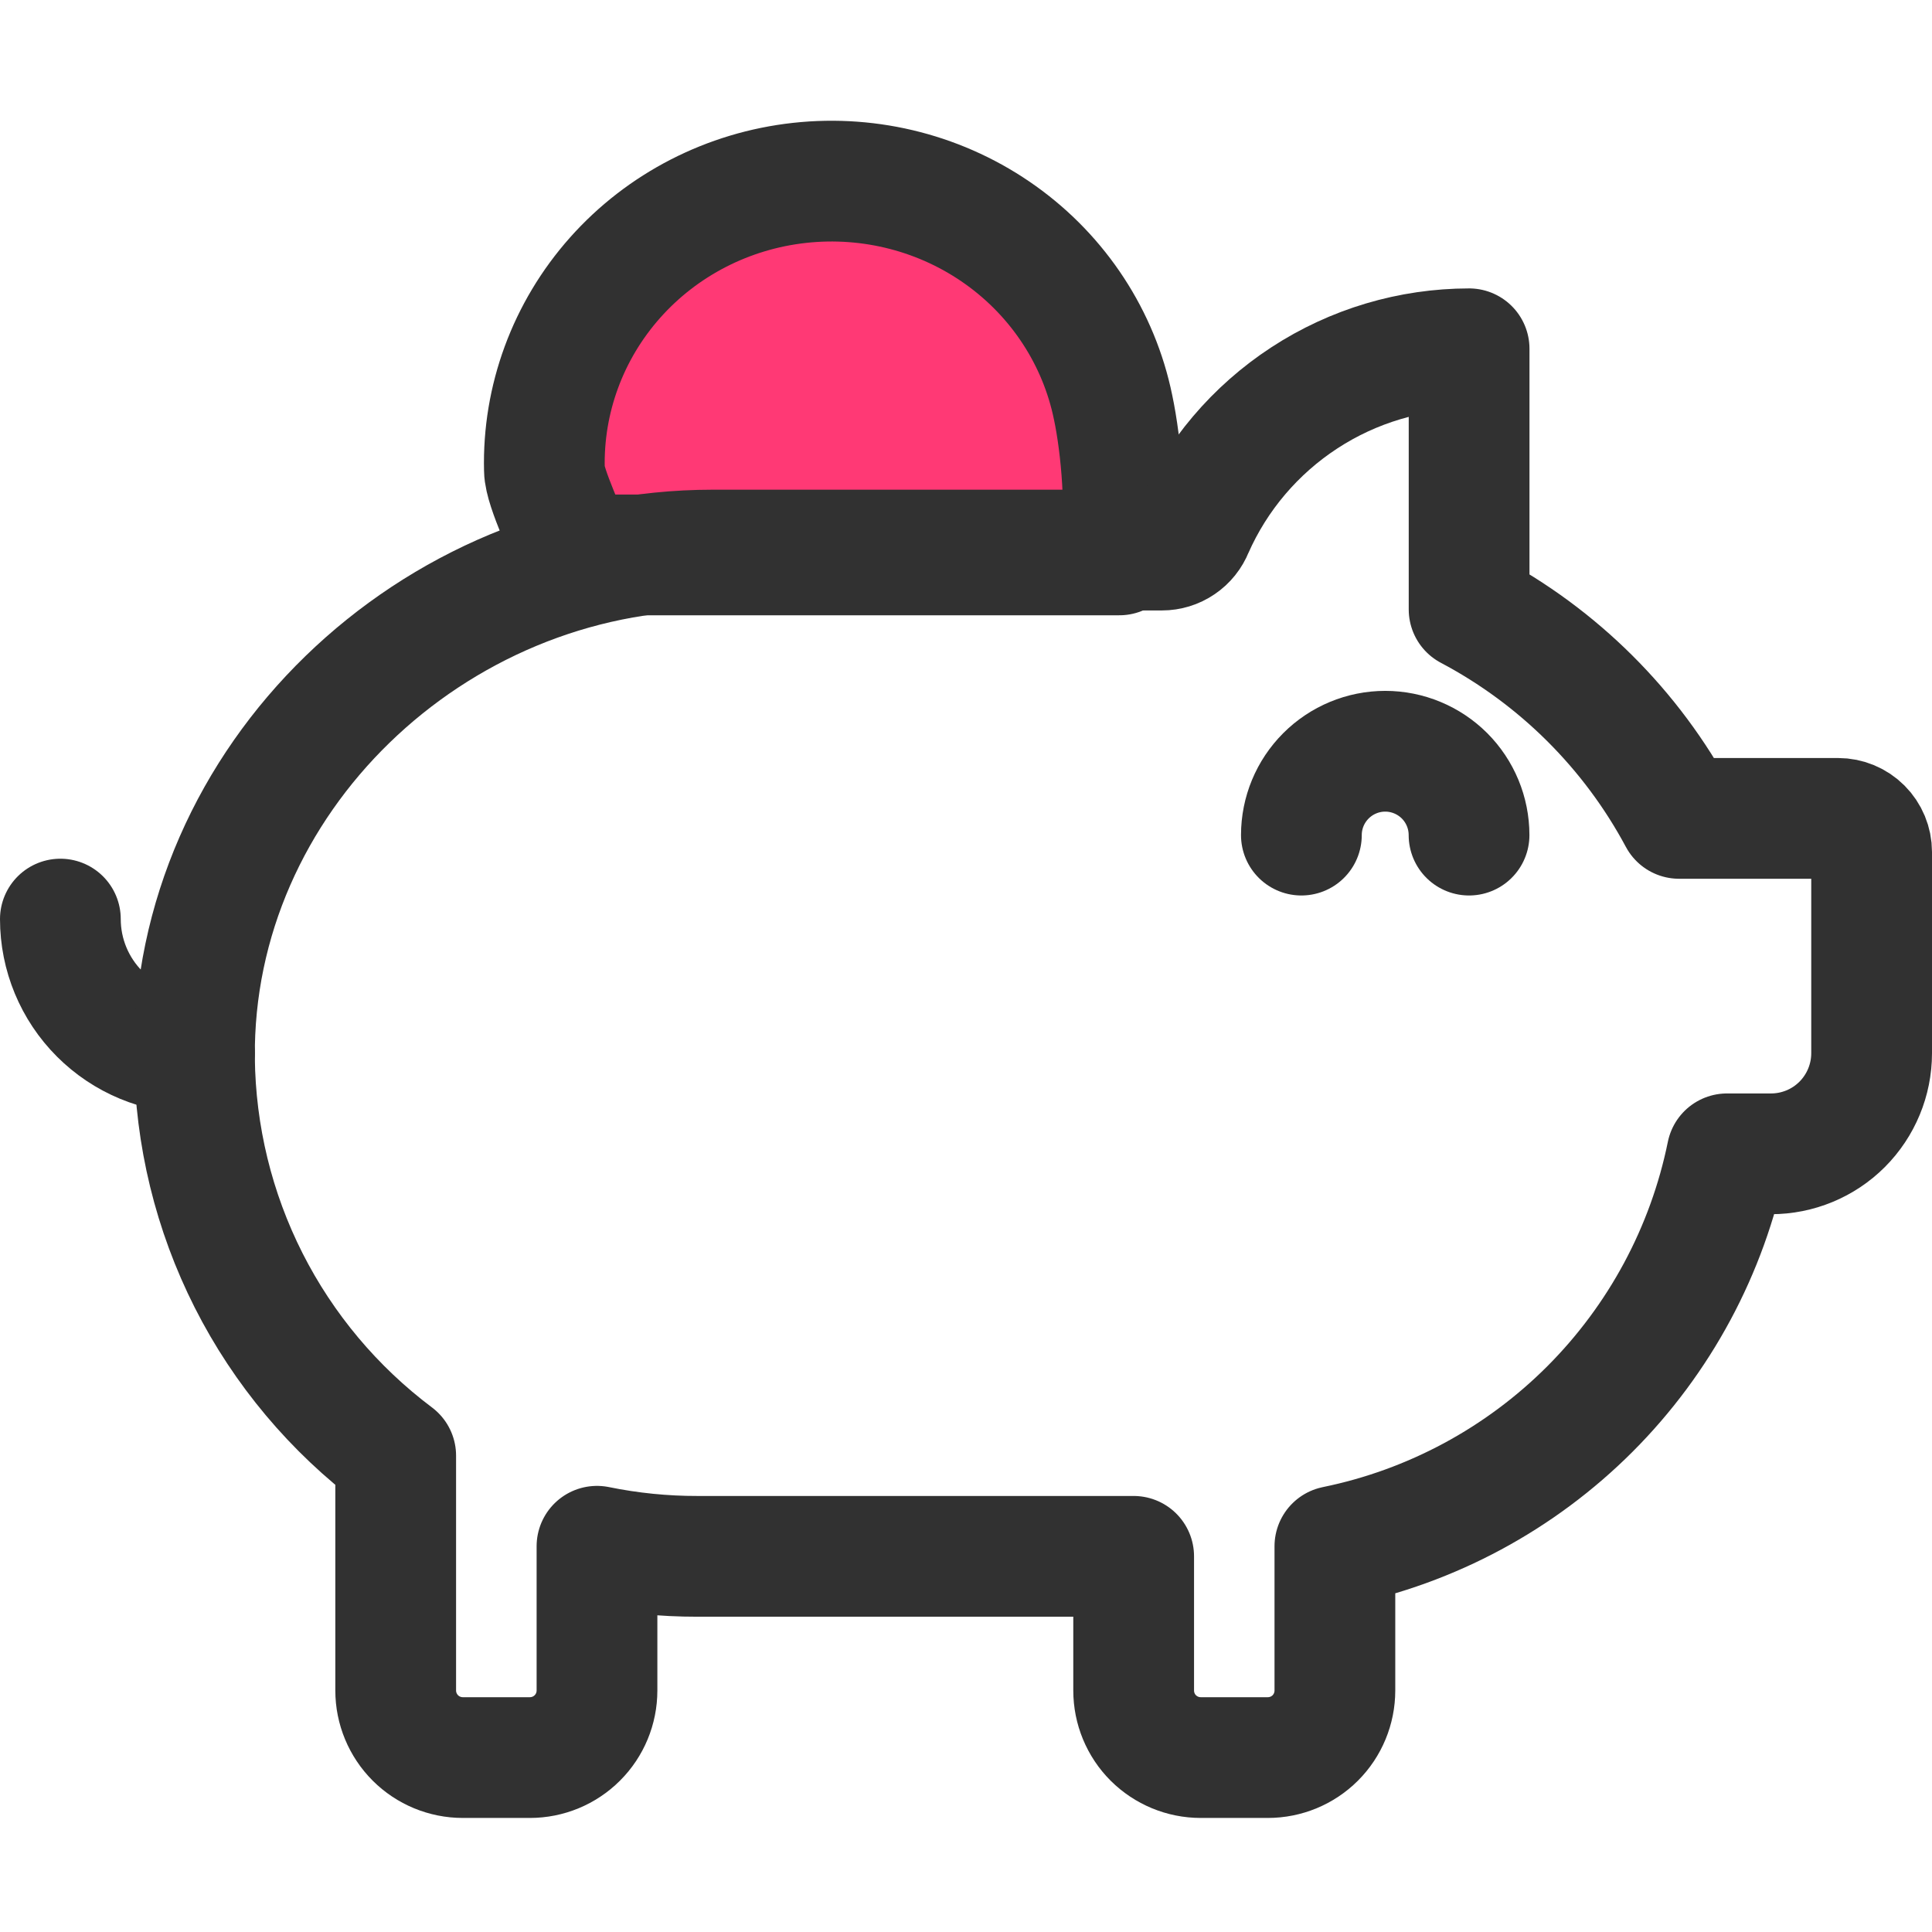
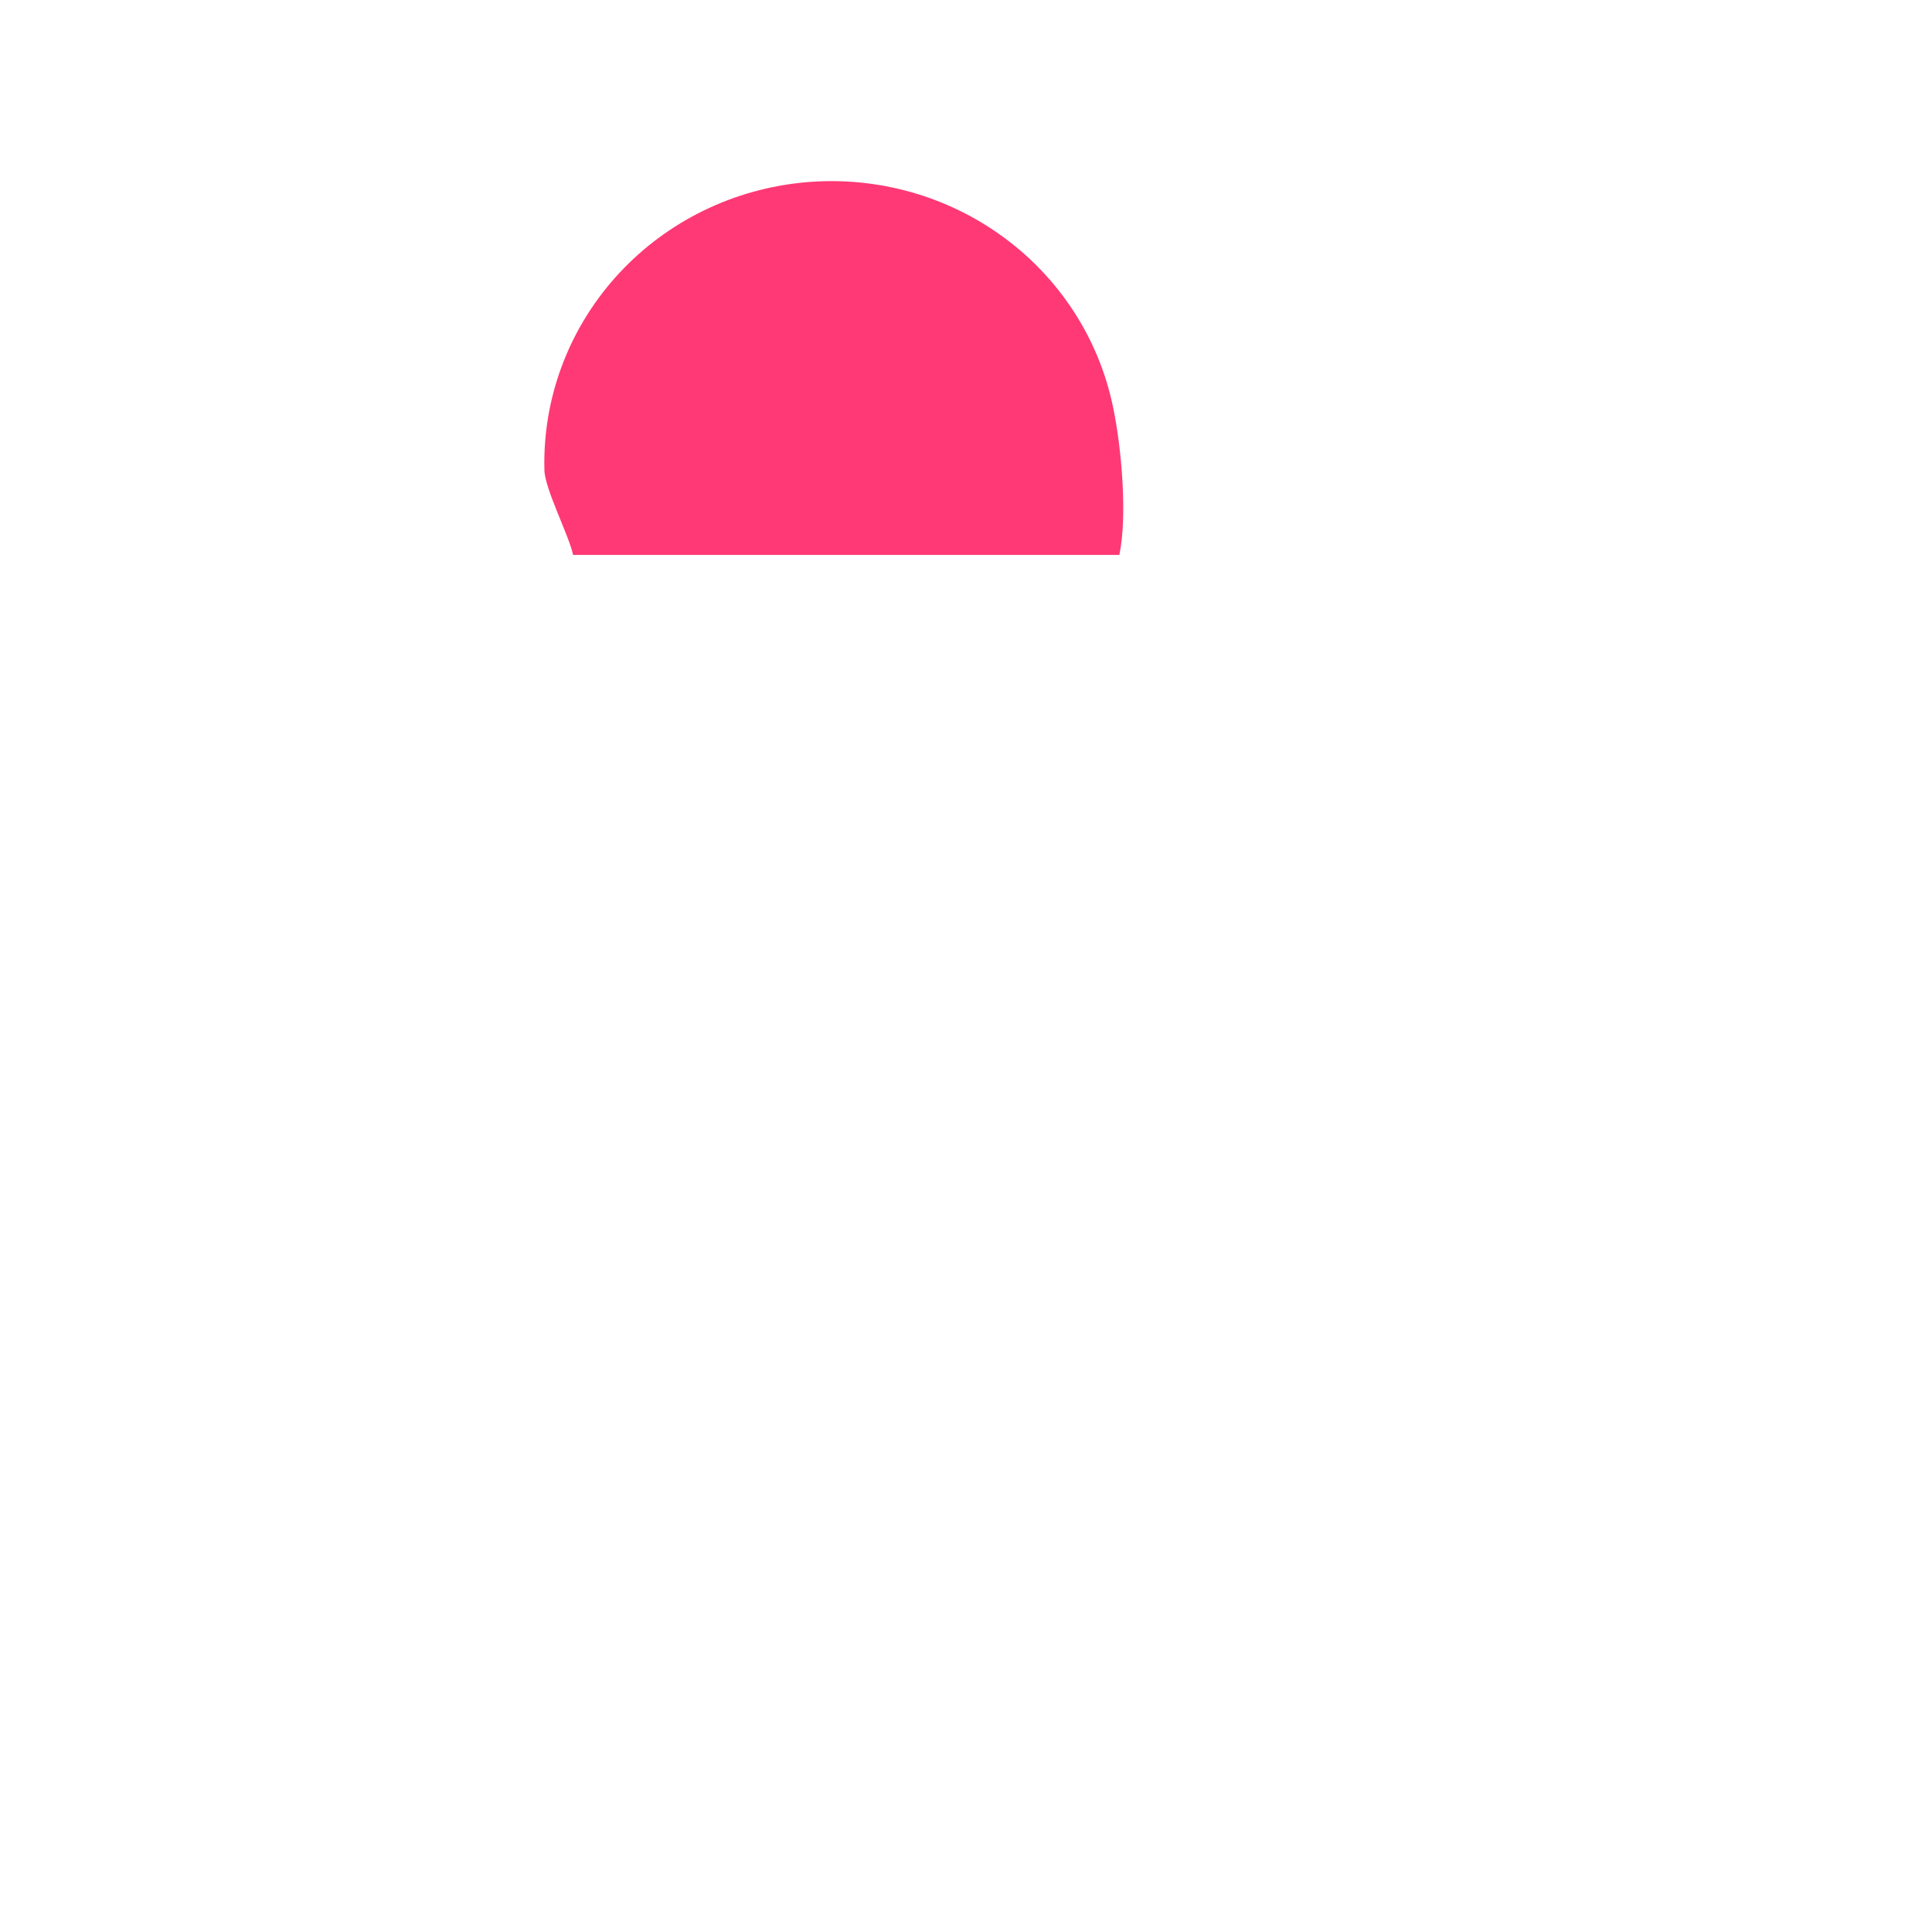
<svg xmlns="http://www.w3.org/2000/svg" width="32" height="32" viewBox="0 0 32 32" fill="none">
-   <path d="M21.555 13.832C21.555 13.464 21.701 13.111 21.962 12.85C22.222 12.59 22.575 12.443 22.944 12.443C23.312 12.443 23.665 12.59 23.926 12.85C24.186 13.111 24.332 13.464 24.332 13.832" stroke="#313131" stroke-width="2" stroke-linecap="round" stroke-linejoin="round" />
-   <path d="M3.222 17.445C2.633 17.445 2.068 17.211 1.651 16.794C1.234 16.377 1 15.812 1 15.223" stroke="#313131" stroke-width="2" stroke-linecap="round" stroke-linejoin="round" />
  <path d="M18.54 9.191C18.677 8.541 18.574 7.395 18.436 6.745C18.201 5.601 17.538 4.584 16.576 3.896C15.615 3.208 14.425 2.899 13.243 3.029C12.06 3.159 10.97 3.719 10.188 4.599C9.406 5.479 8.988 6.614 9.017 7.781C9.02 8.094 9.431 8.883 9.492 9.191" fill="#FF3975" />
-   <path d="M18.54 9.191C18.677 8.541 18.574 7.395 18.436 6.745C18.201 5.601 17.538 4.584 16.576 3.896C15.615 3.208 14.425 2.899 13.243 3.029C12.06 3.159 10.97 3.719 10.188 4.599C9.406 5.479 8.988 6.614 9.017 7.781C9.02 8.094 9.431 8.883 9.492 9.191H18.54Z" stroke="#313131" stroke-width="2" stroke-linecap="round" stroke-linejoin="round" />
-   <path d="M26.335 23.337C27.489 22.181 28.279 20.712 28.605 19.111H29.333C29.775 19.111 30.199 18.936 30.512 18.623C30.824 18.31 31 17.886 31 17.444V14.111C31 13.964 30.941 13.822 30.837 13.718C30.733 13.614 30.591 13.555 30.444 13.555H27.811C27.022 12.081 25.811 10.876 24.333 10.094V5.777C23.363 5.778 22.415 6.06 21.604 6.59C20.792 7.12 20.151 7.874 19.76 8.761C19.719 8.864 19.648 8.953 19.556 9.015C19.464 9.078 19.355 9.111 19.244 9.111H11.799C7.166 9.111 3.177 12.9 3.221 17.528C3.234 18.807 3.541 20.067 4.119 21.209C4.697 22.35 5.531 23.343 6.554 24.111V28C6.554 28.295 6.672 28.578 6.88 28.786C7.088 28.994 7.371 29.111 7.666 29.111H8.777C9.071 29.111 9.354 28.994 9.562 28.786C9.771 28.578 9.888 28.295 9.888 28V25.611C10.436 25.723 10.995 25.779 11.555 25.778H18.777V28C18.777 28.295 18.894 28.578 19.102 28.786C19.311 28.994 19.593 29.111 19.888 29.111H20.999C21.294 29.111 21.577 28.994 21.785 28.786C21.993 28.578 22.11 28.295 22.11 28V25.611C23.711 25.284 25.18 24.493 26.335 23.337Z" stroke="#313131" stroke-width="2" stroke-linecap="round" stroke-linejoin="round" />
</svg>